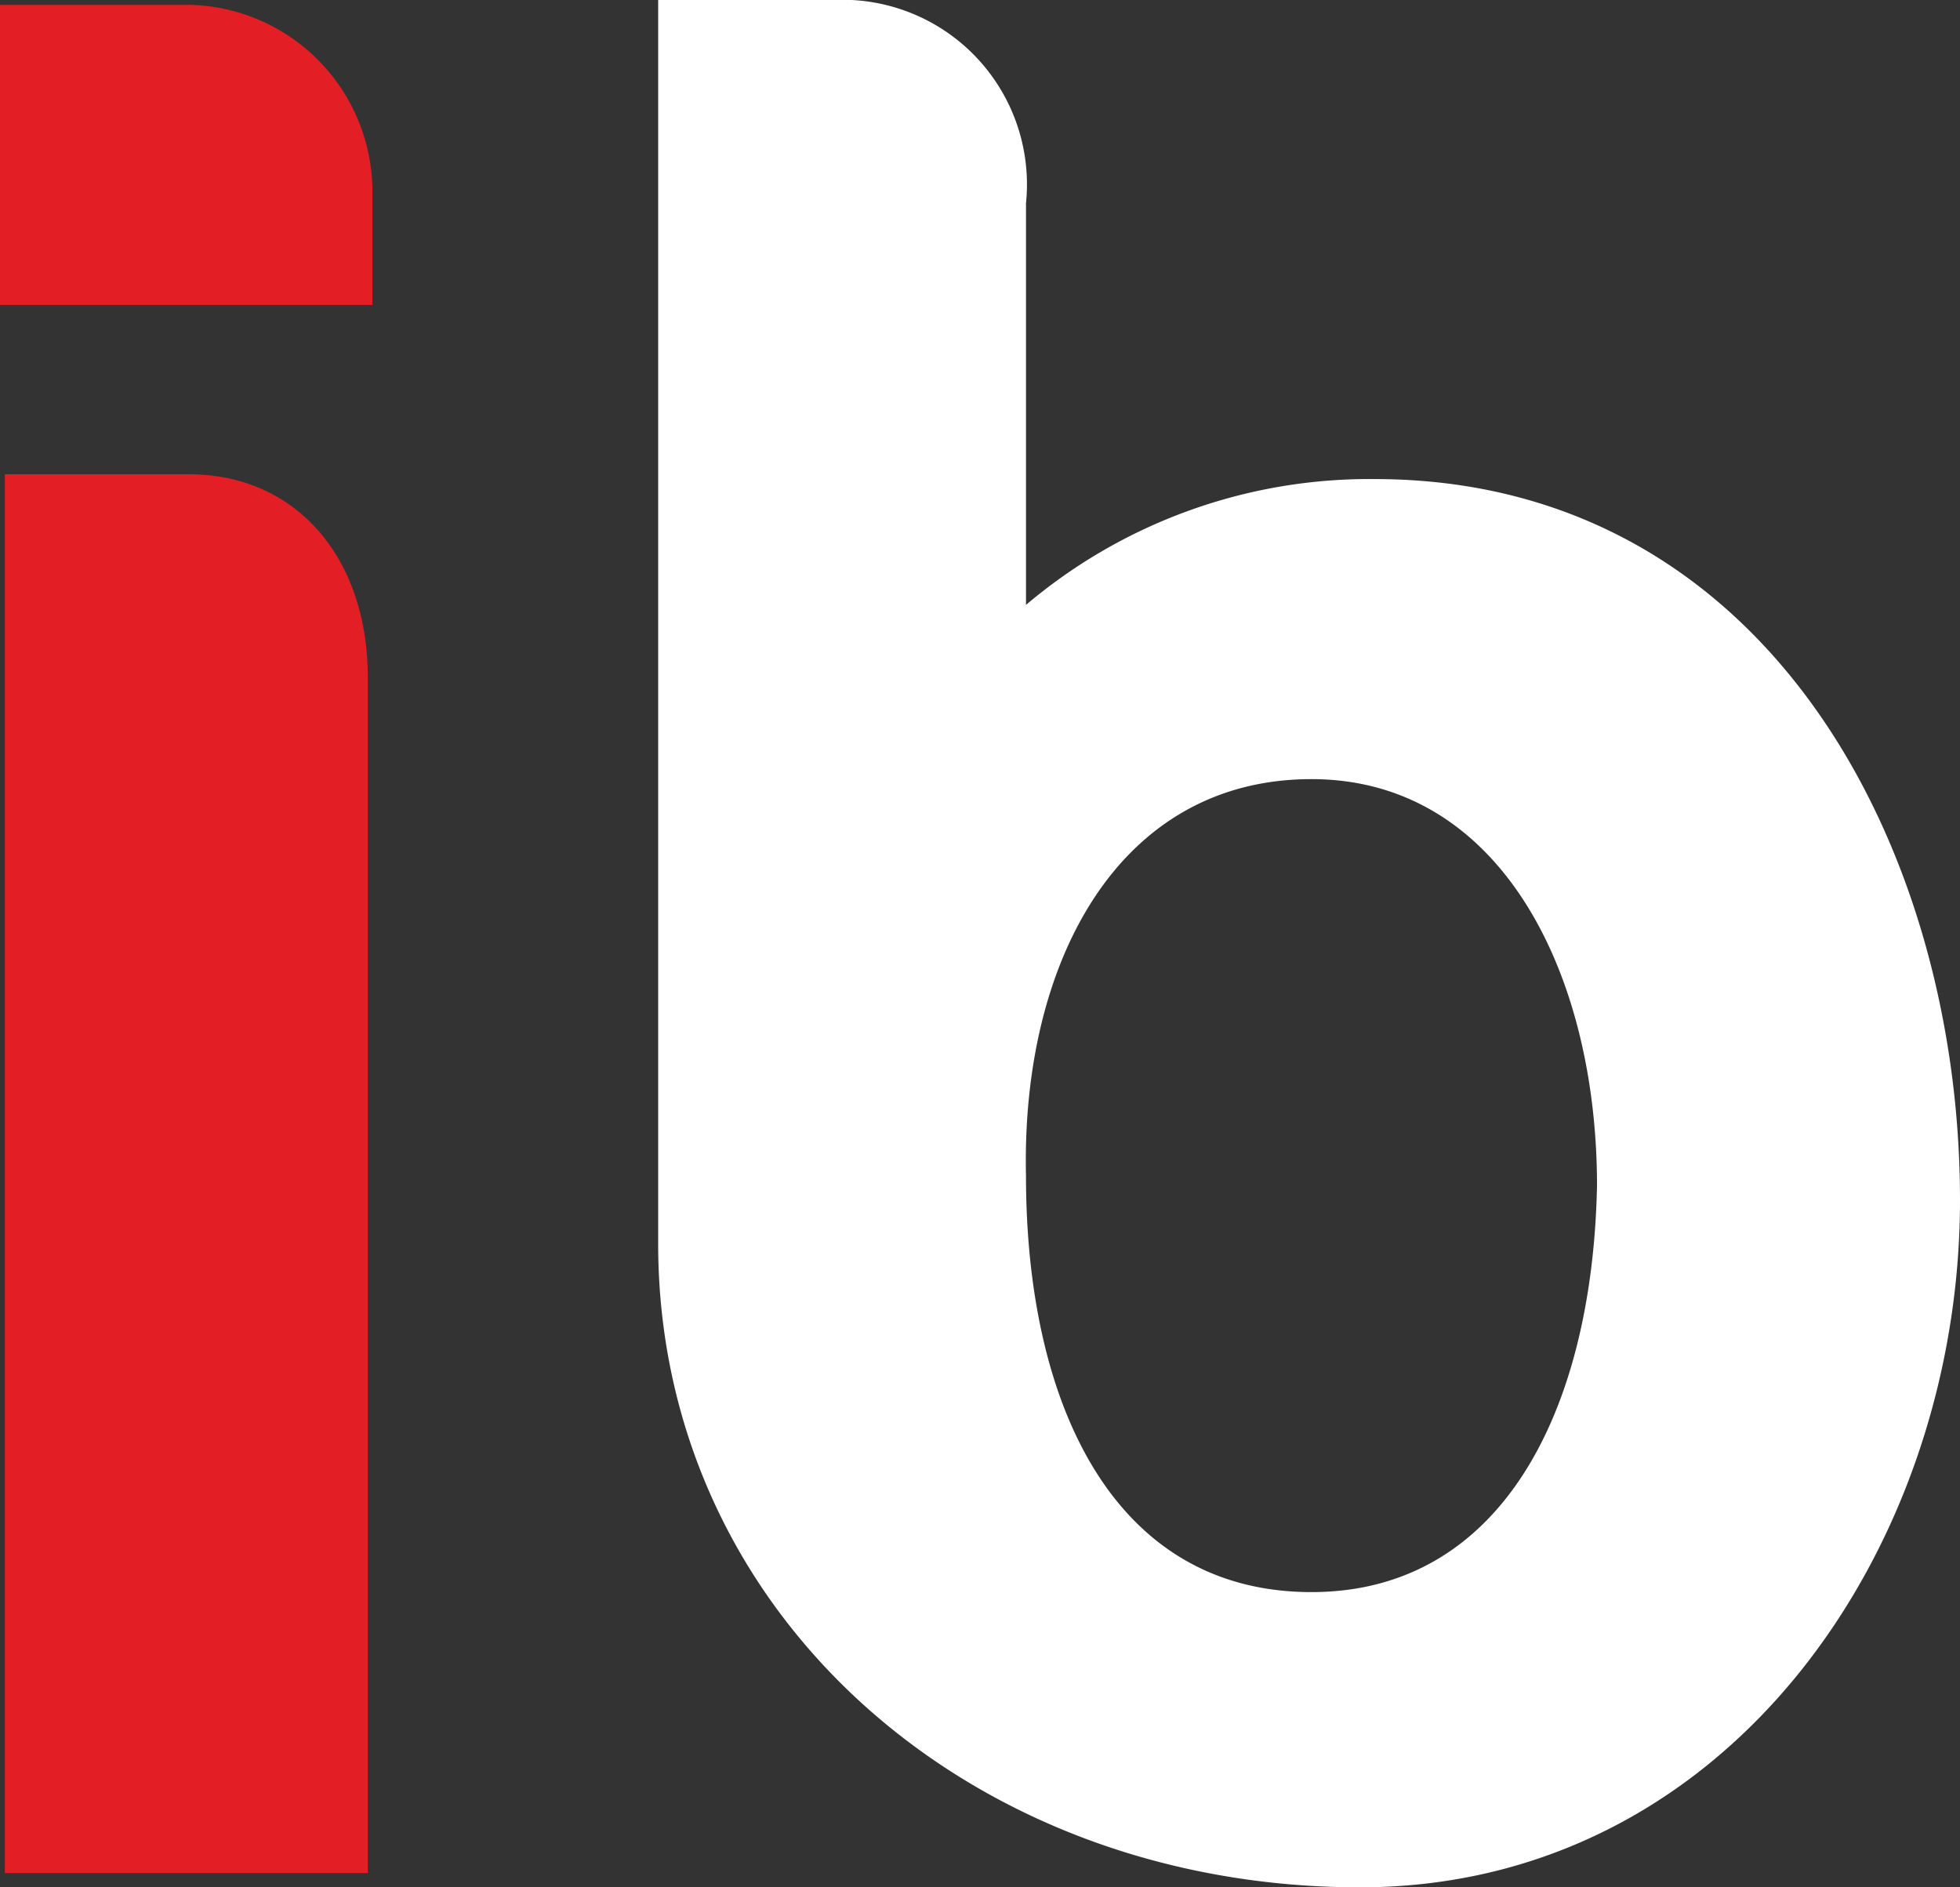
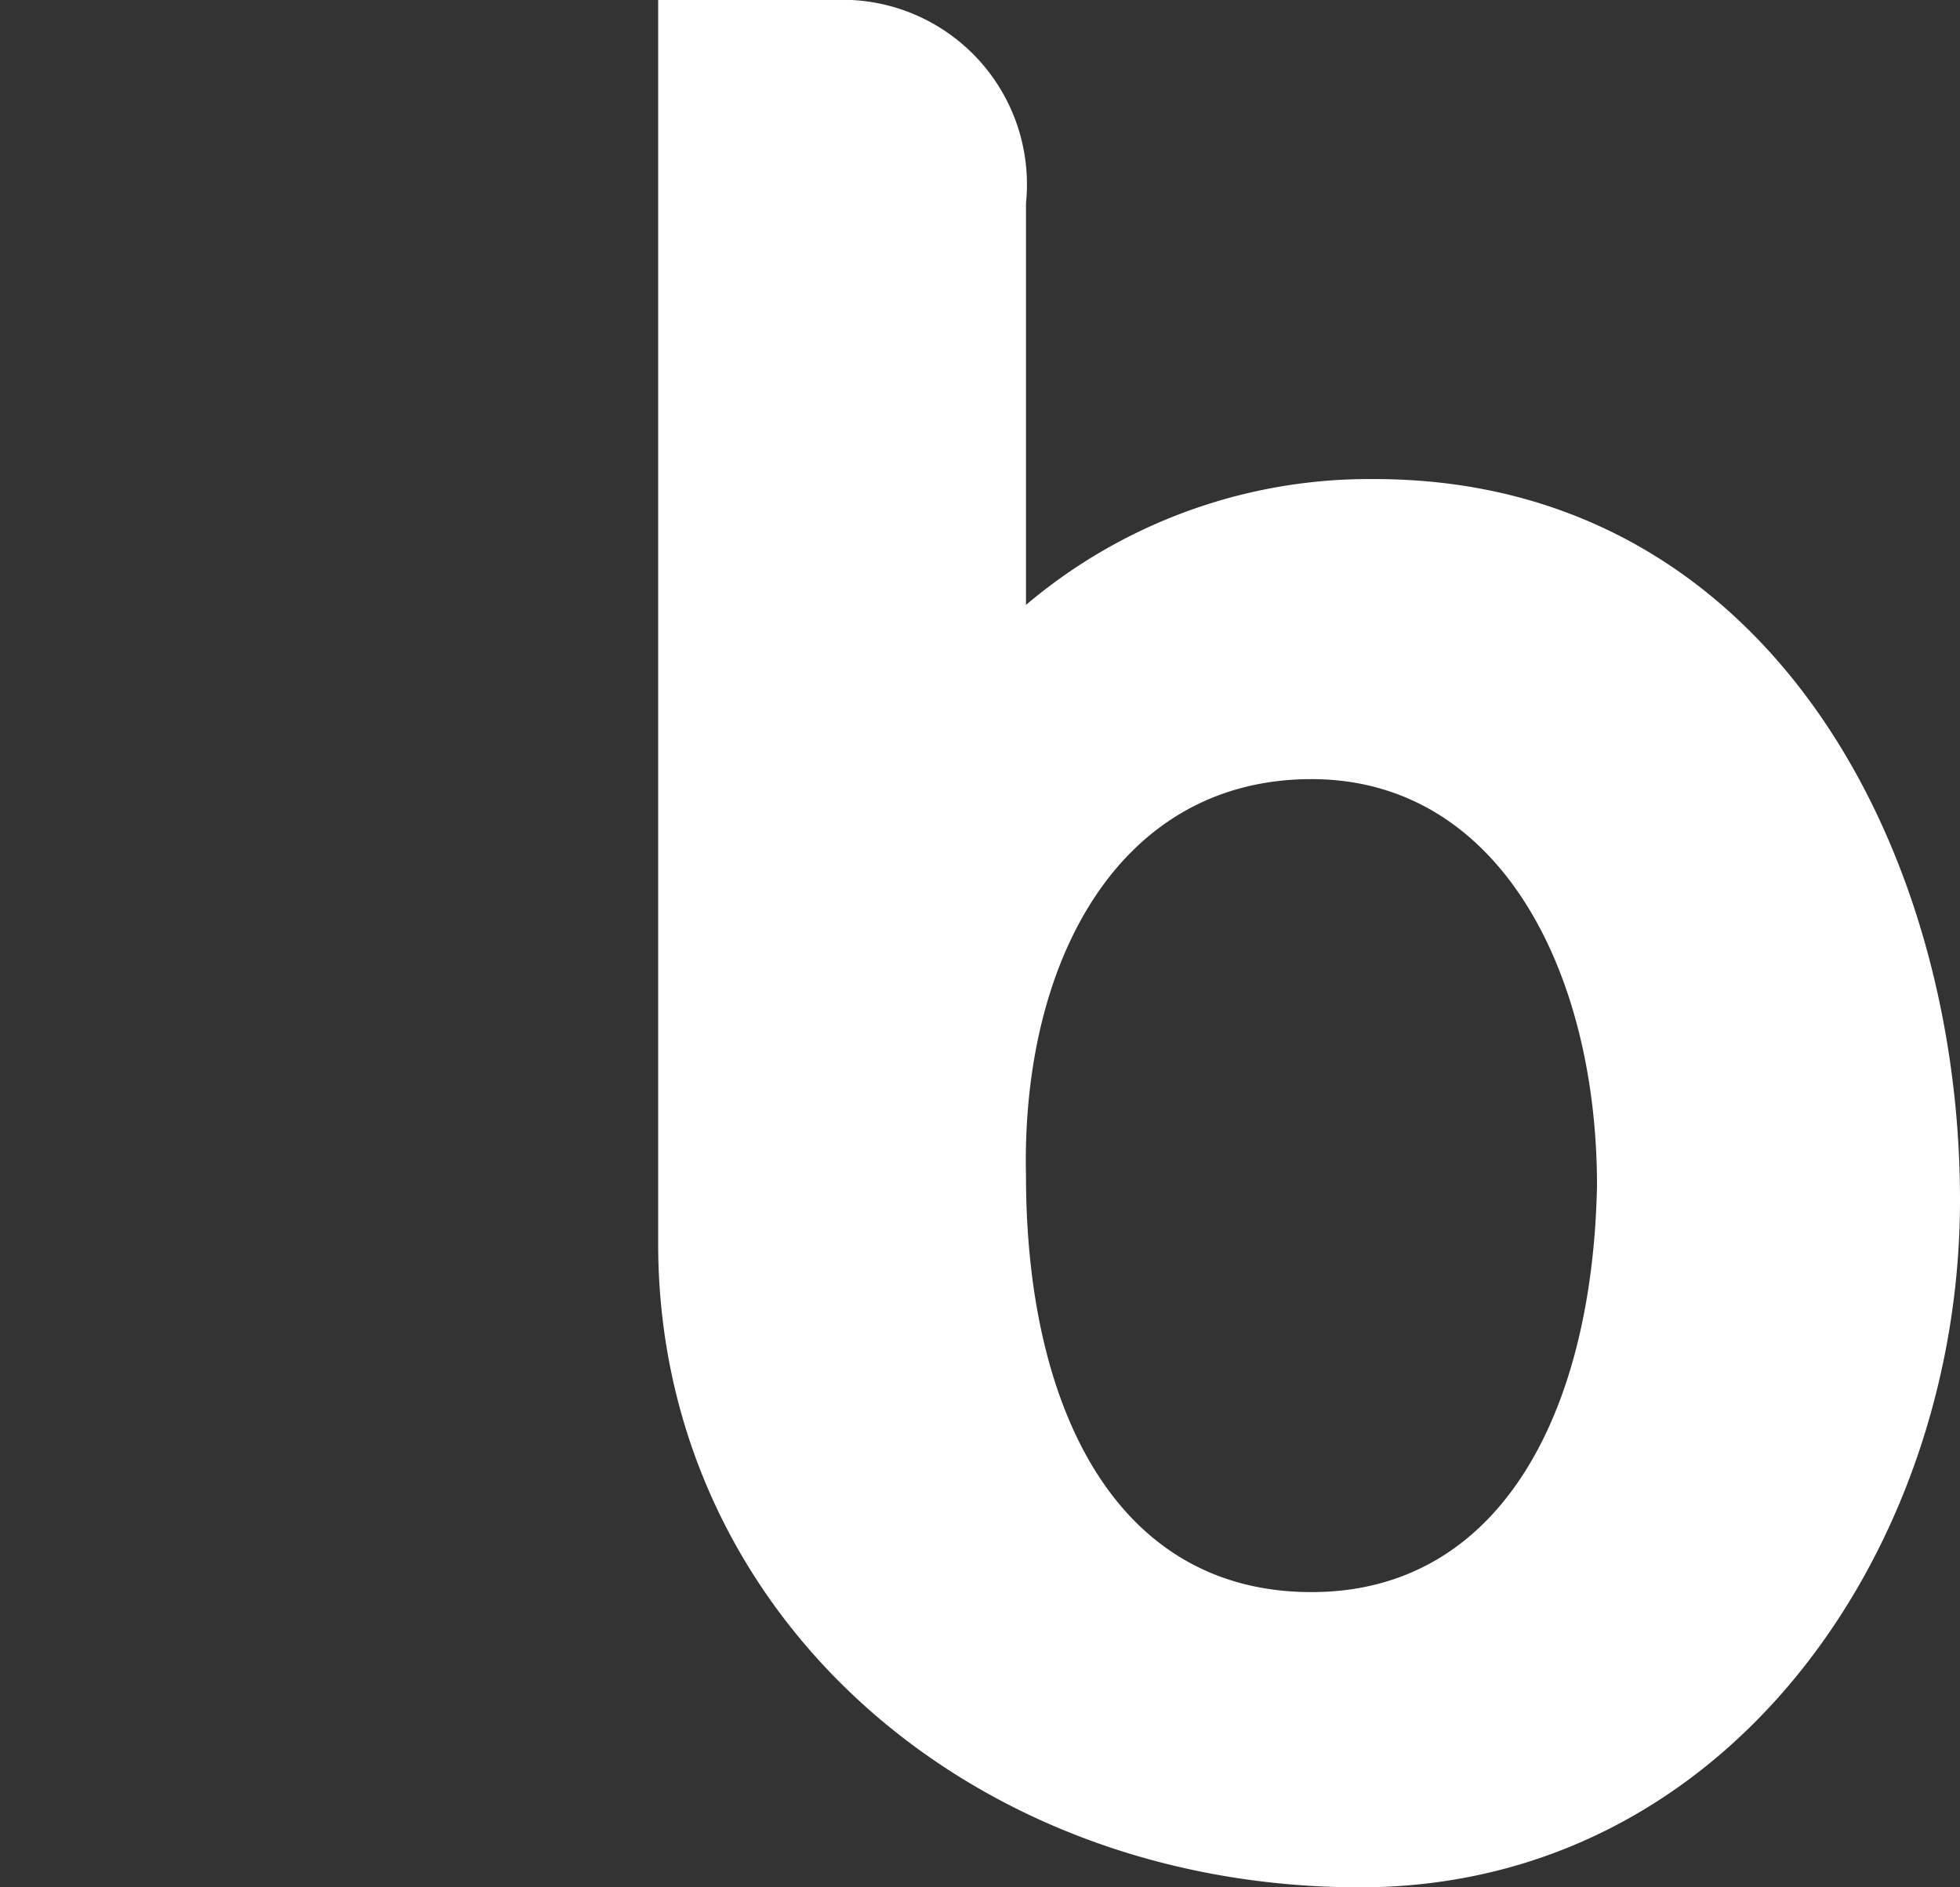
<svg xmlns="http://www.w3.org/2000/svg" width="30" height="28.889" viewBox="0 0 30 28.889">
  <rect x="0" y="0" width="30" height="28.889" fill="#333333" stroke="none" />
  <g id="inbet" transform="translate(-61 -906)">
    <path id="Path_6931" data-name="Path 6931" d="M398,22.37c-3.037,0-4.37-2.889-4.37-6.37-.074-3.259,1.407-6.074,4.37-6.074,2.889,0,4.37,2.963,4.37,6.222C402.3,19.63,400.889,22.37,398,22.37Zm.963-17.037a8.133,8.133,0,0,0-5.333,1.926V1.111A2.826,2.826,0,0,0,390.963-2H388V17.037c0,5.63,4.741,9.852,10.741,9.852,5.63,0,9.185-5.185,9.185-10.518C407.926,10.963,404.963,5.333,398.963,5.333Z" transform="translate(-316.926 908)" fill="#fff" />
-     <path id="Path_6934" data-name="Path 6934" d="M3.815,96H1v9.481H1V108.3H1v9.111H6.556v-18.3C6.556,97.259,5.444,96,3.815,96Z" transform="translate(60.074 817.259)" fill="#e31e24" />
-     <path id="Path_6935" data-name="Path 6935" d="M2.889-1H0V3.593H5.7V1.815h0A2.862,2.862,0,0,0,2.889-1Z" transform="translate(61 907.074)" fill="#e31e24" />
  </g>
</svg>